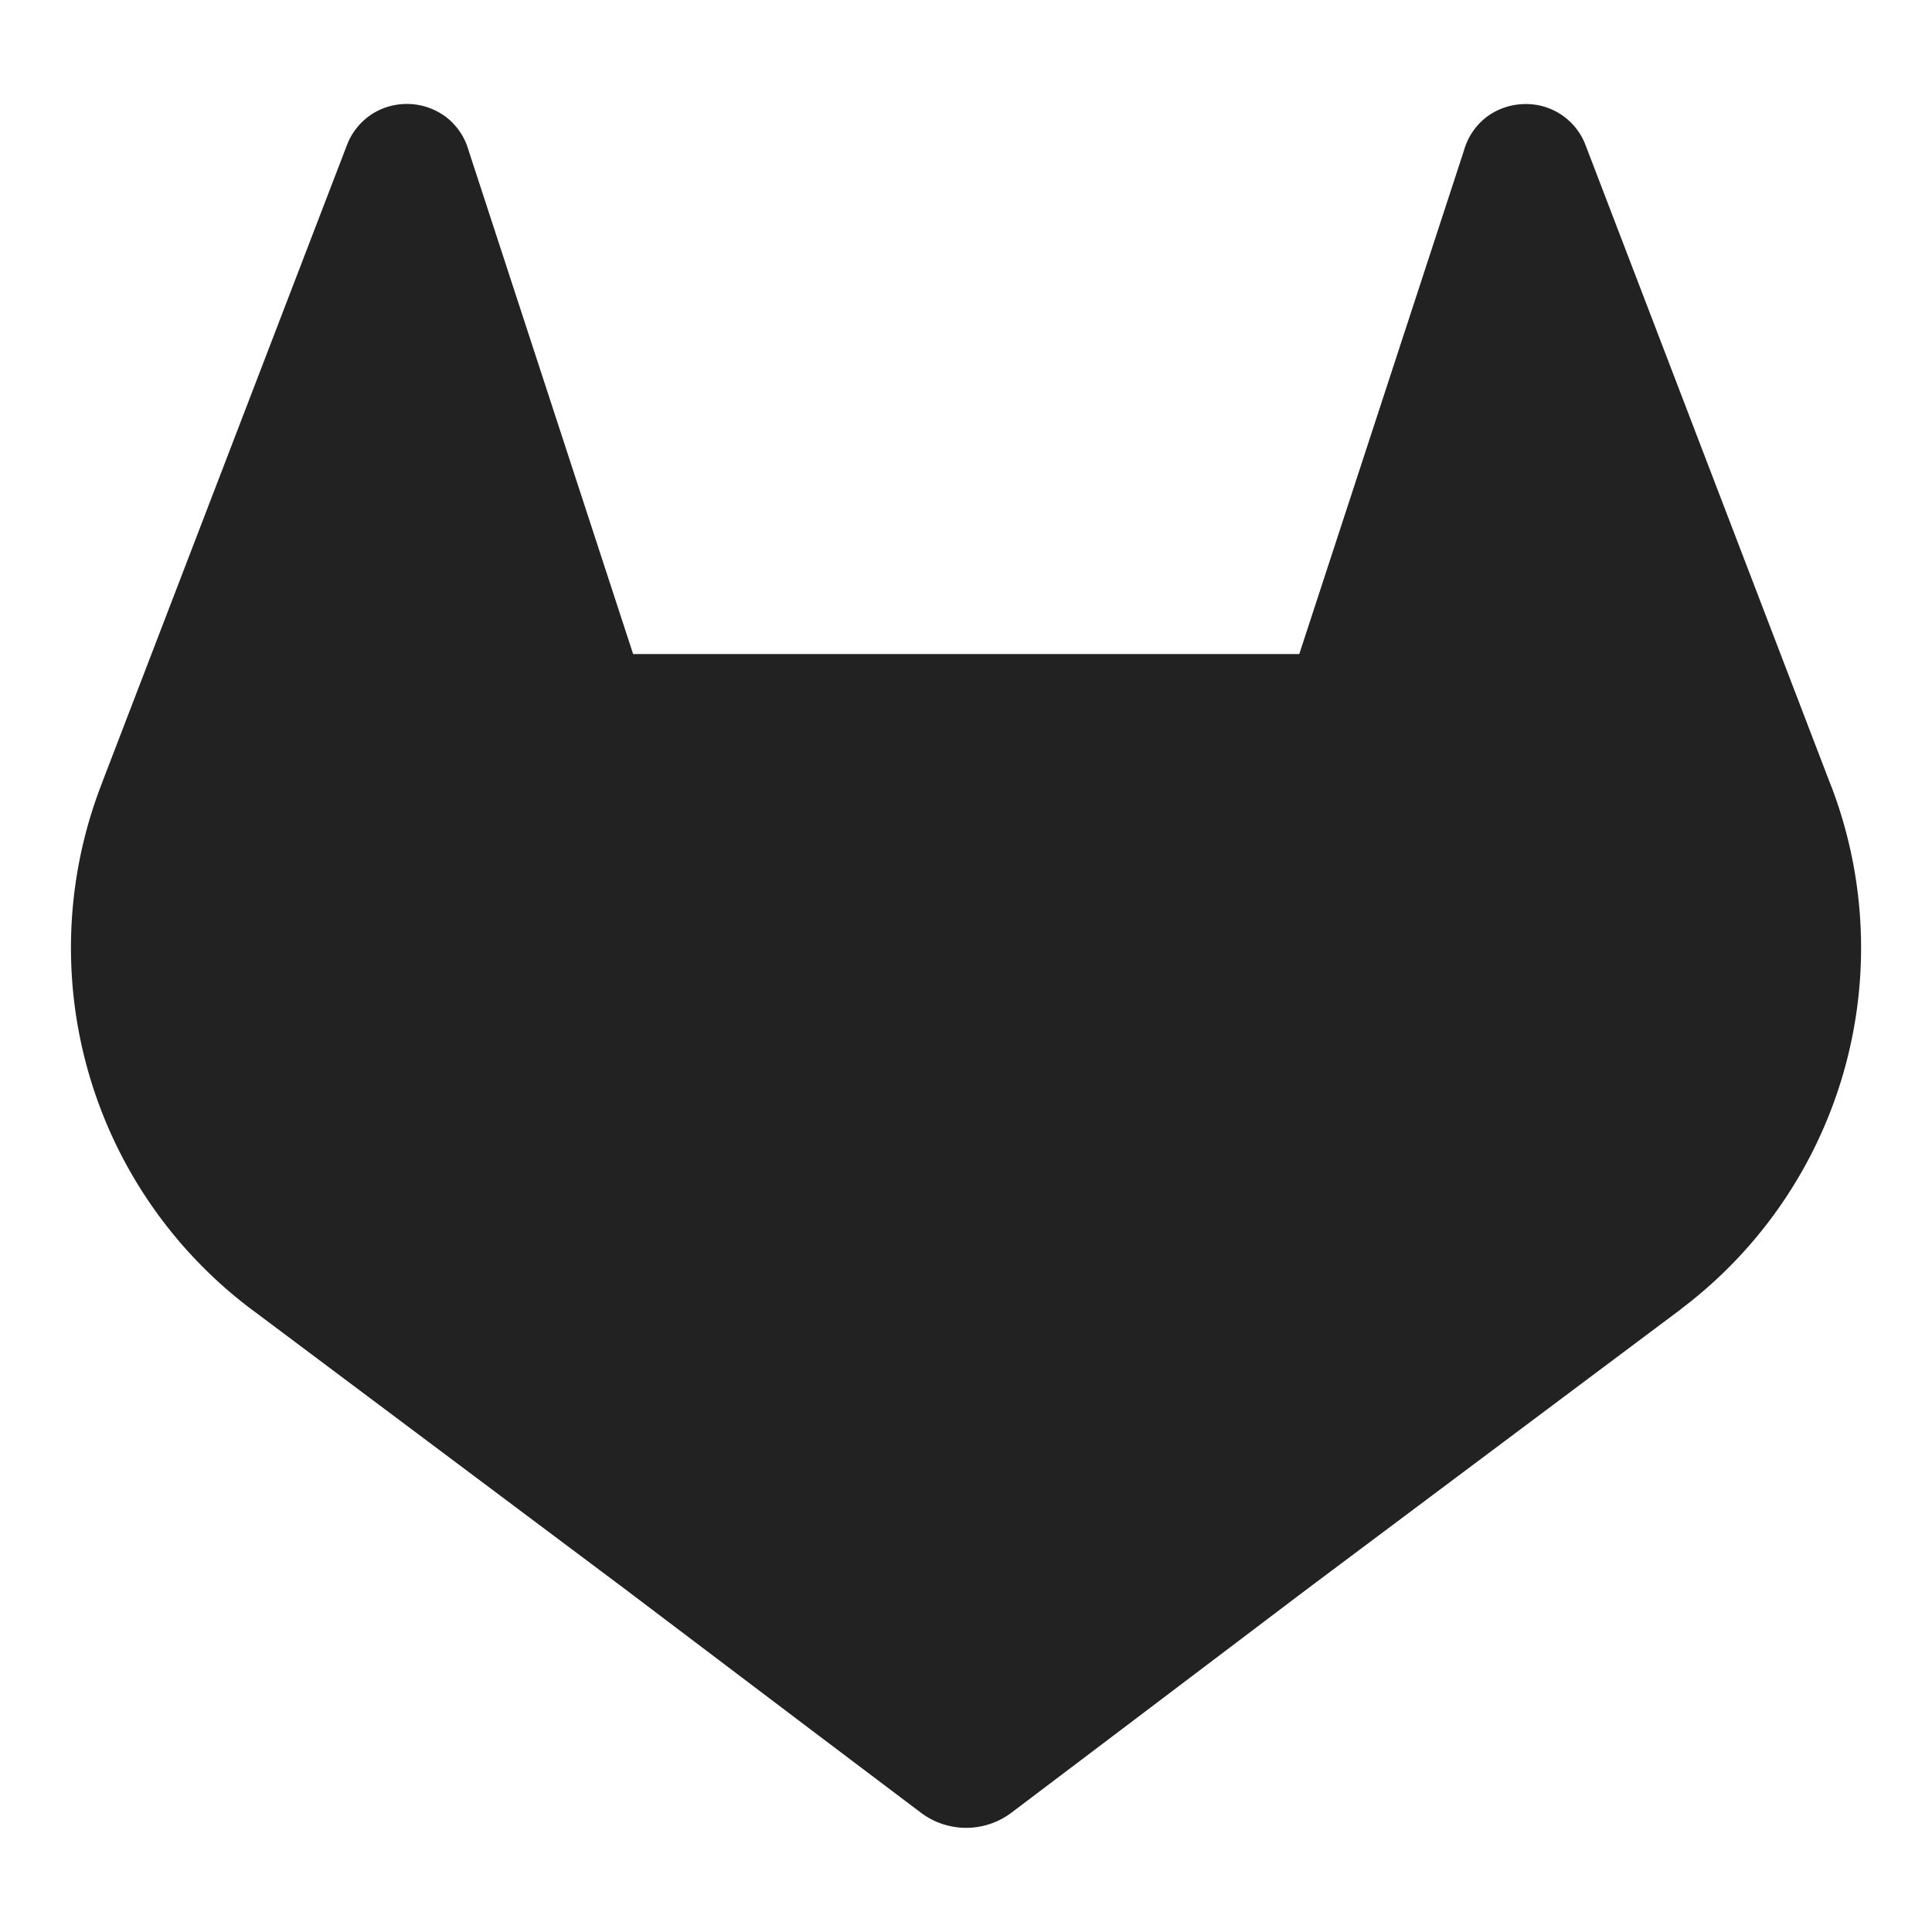
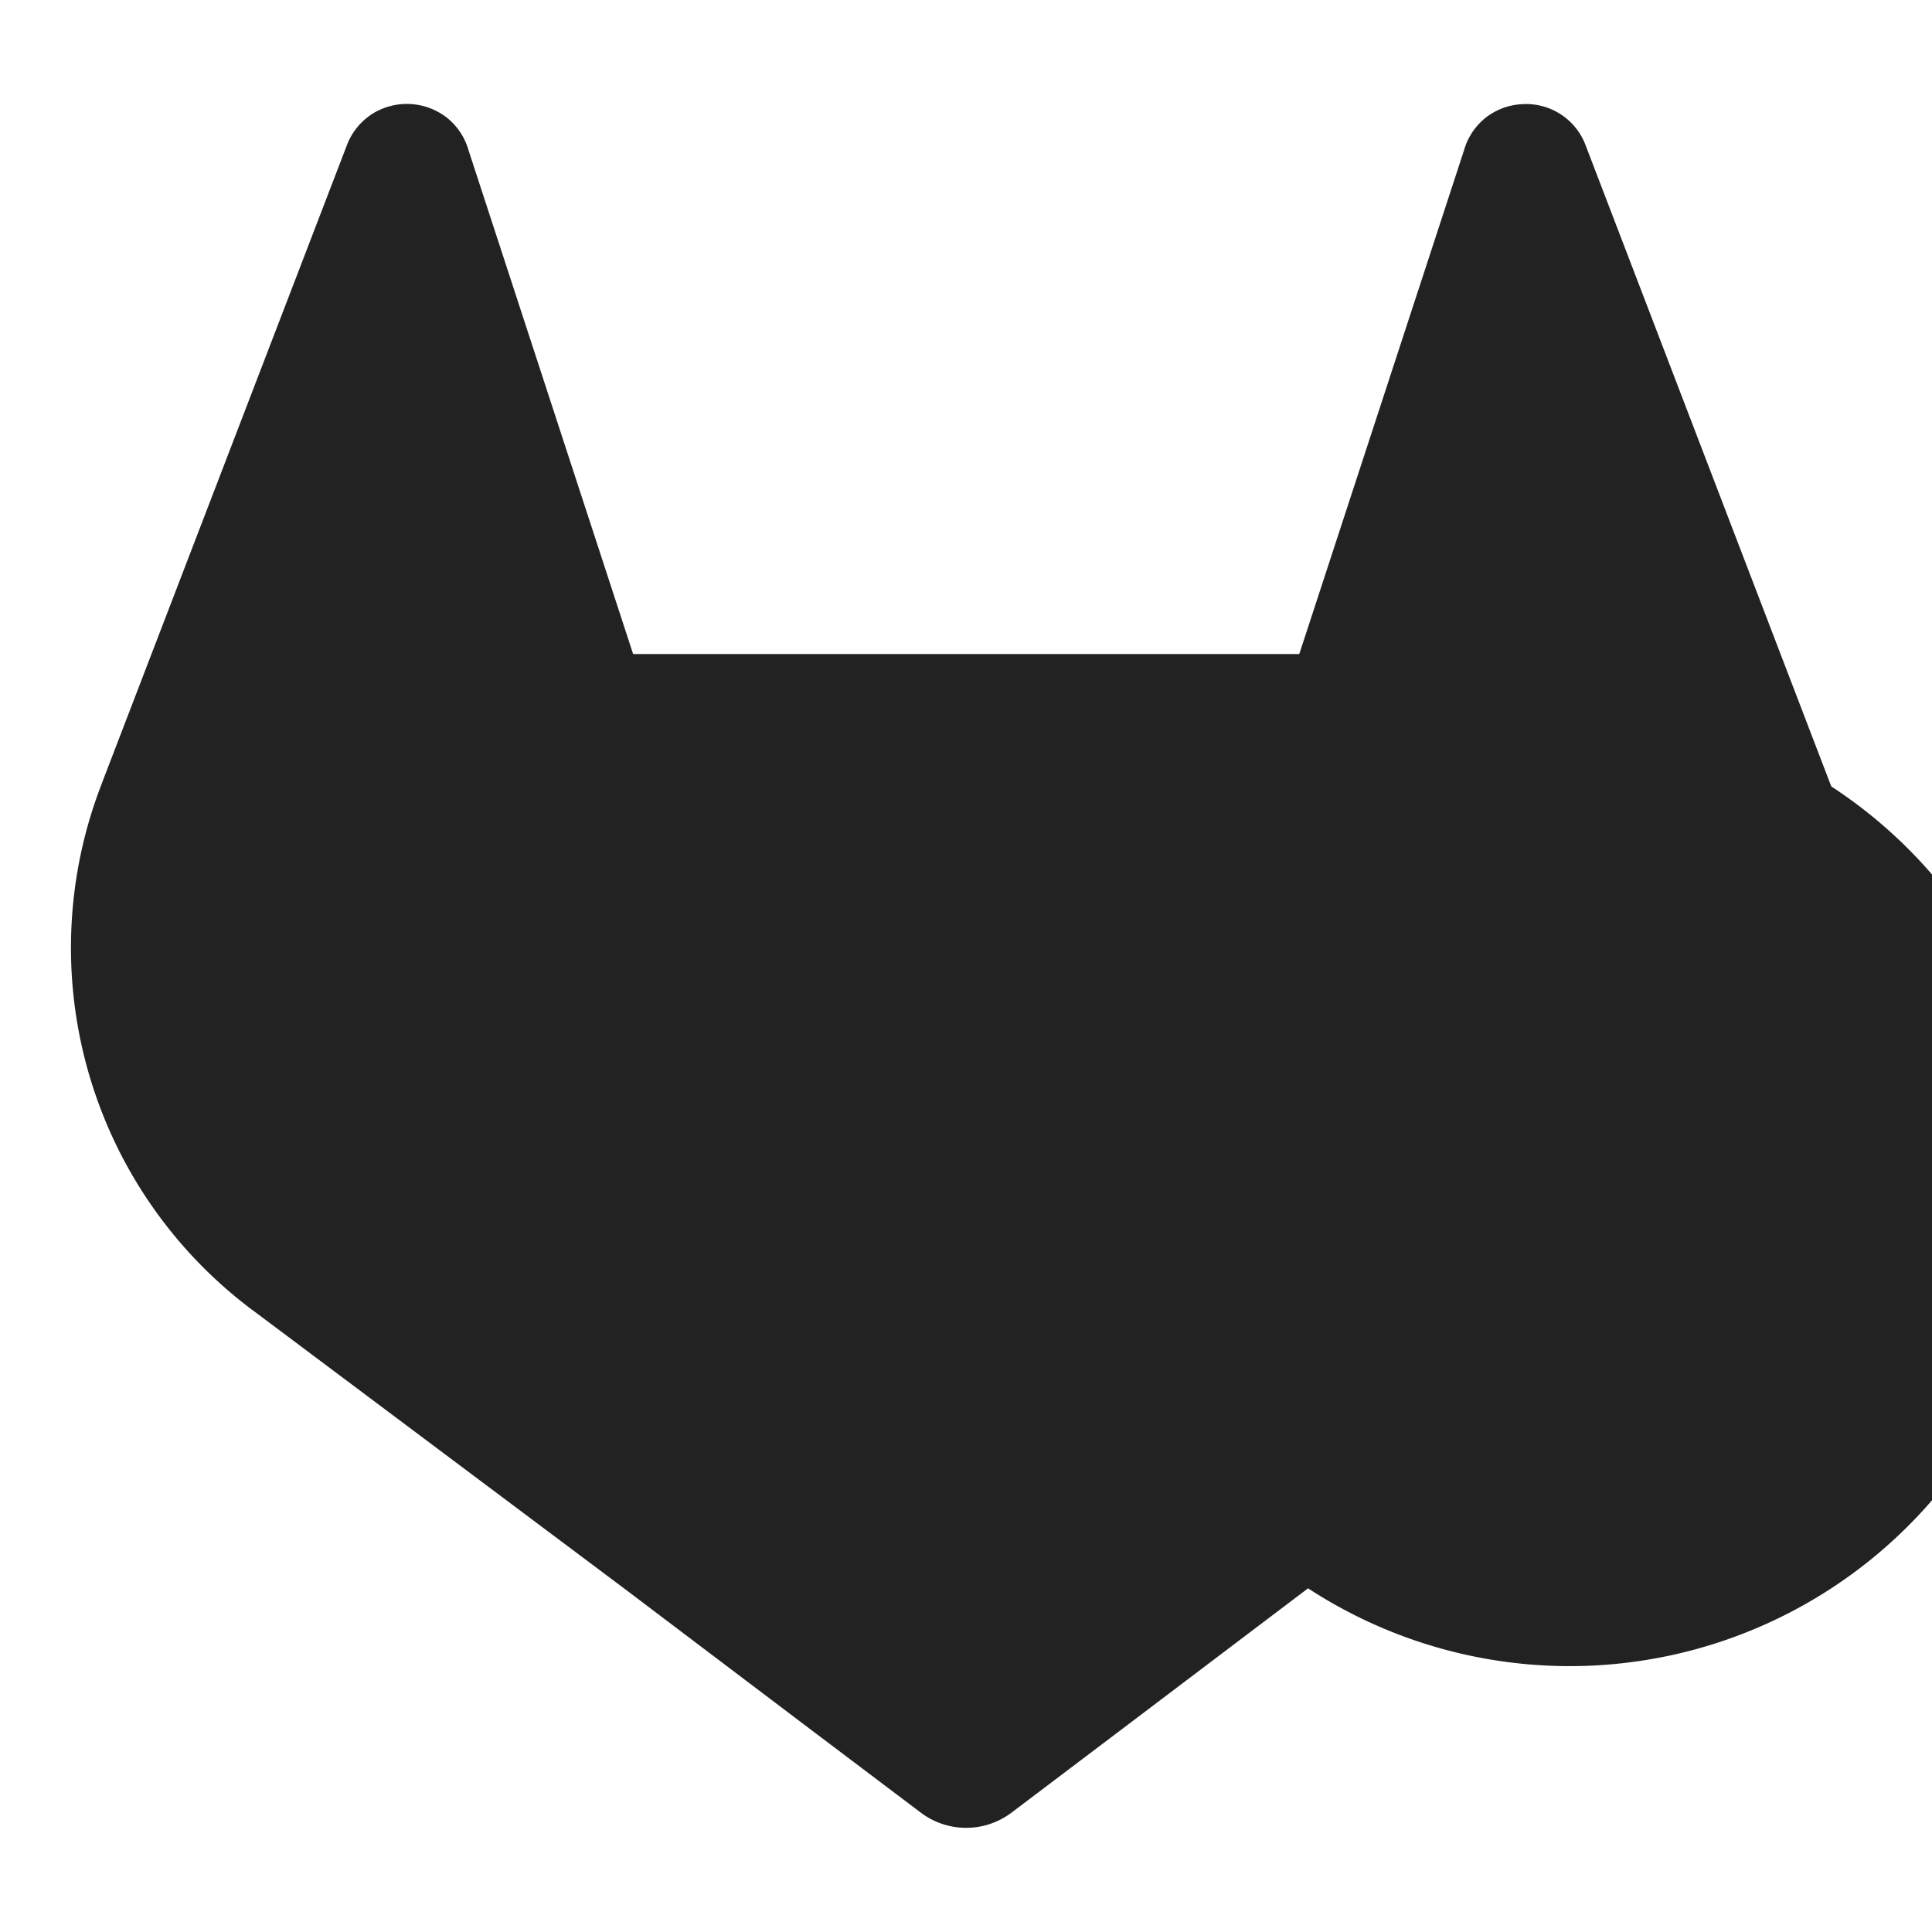
<svg xmlns="http://www.w3.org/2000/svg" width="32" height="32" viewBox="0 0 24 24">
-   <path fill="#222222" d="m22.749 9.769l-.031-.08l-3.027-7.9a.79.79 0 0 0-.782-.495a.8.8 0 0 0-.456.17a.8.8 0 0 0-.268.408L16.14 8.125H7.865L5.822 1.872a.8.8 0 0 0-.269-.409a.81.81 0 0 0-.926-.05c-.14.09-.25.22-.312.376L1.283 9.684l-.03.08a5.62 5.62 0 0 0 1.864 6.496l.01.008l.028.02l4.61 3.453l2.282 1.726l1.39 1.049a.935.935 0 0 0 1.13 0l1.389-1.05l2.281-1.726l4.639-3.473l.011-.01A5.62 5.62 0 0 0 22.75 9.77" />
+   <path fill="#222222" d="m22.749 9.769l-.031-.08l-3.027-7.9a.79.79 0 0 0-.782-.495a.8.8 0 0 0-.456.17a.8.8 0 0 0-.268.408L16.14 8.125H7.865L5.822 1.872a.8.8 0 0 0-.269-.409a.81.81 0 0 0-.926-.05c-.14.09-.25.22-.312.376L1.283 9.684l-.03.08a5.62 5.62 0 0 0 1.864 6.496l.01.008l.028.02l4.61 3.453l2.282 1.726l1.39 1.049a.935.935 0 0 0 1.13 0l1.389-1.05l2.281-1.726l.011-.01A5.62 5.62 0 0 0 22.75 9.77" />
</svg>